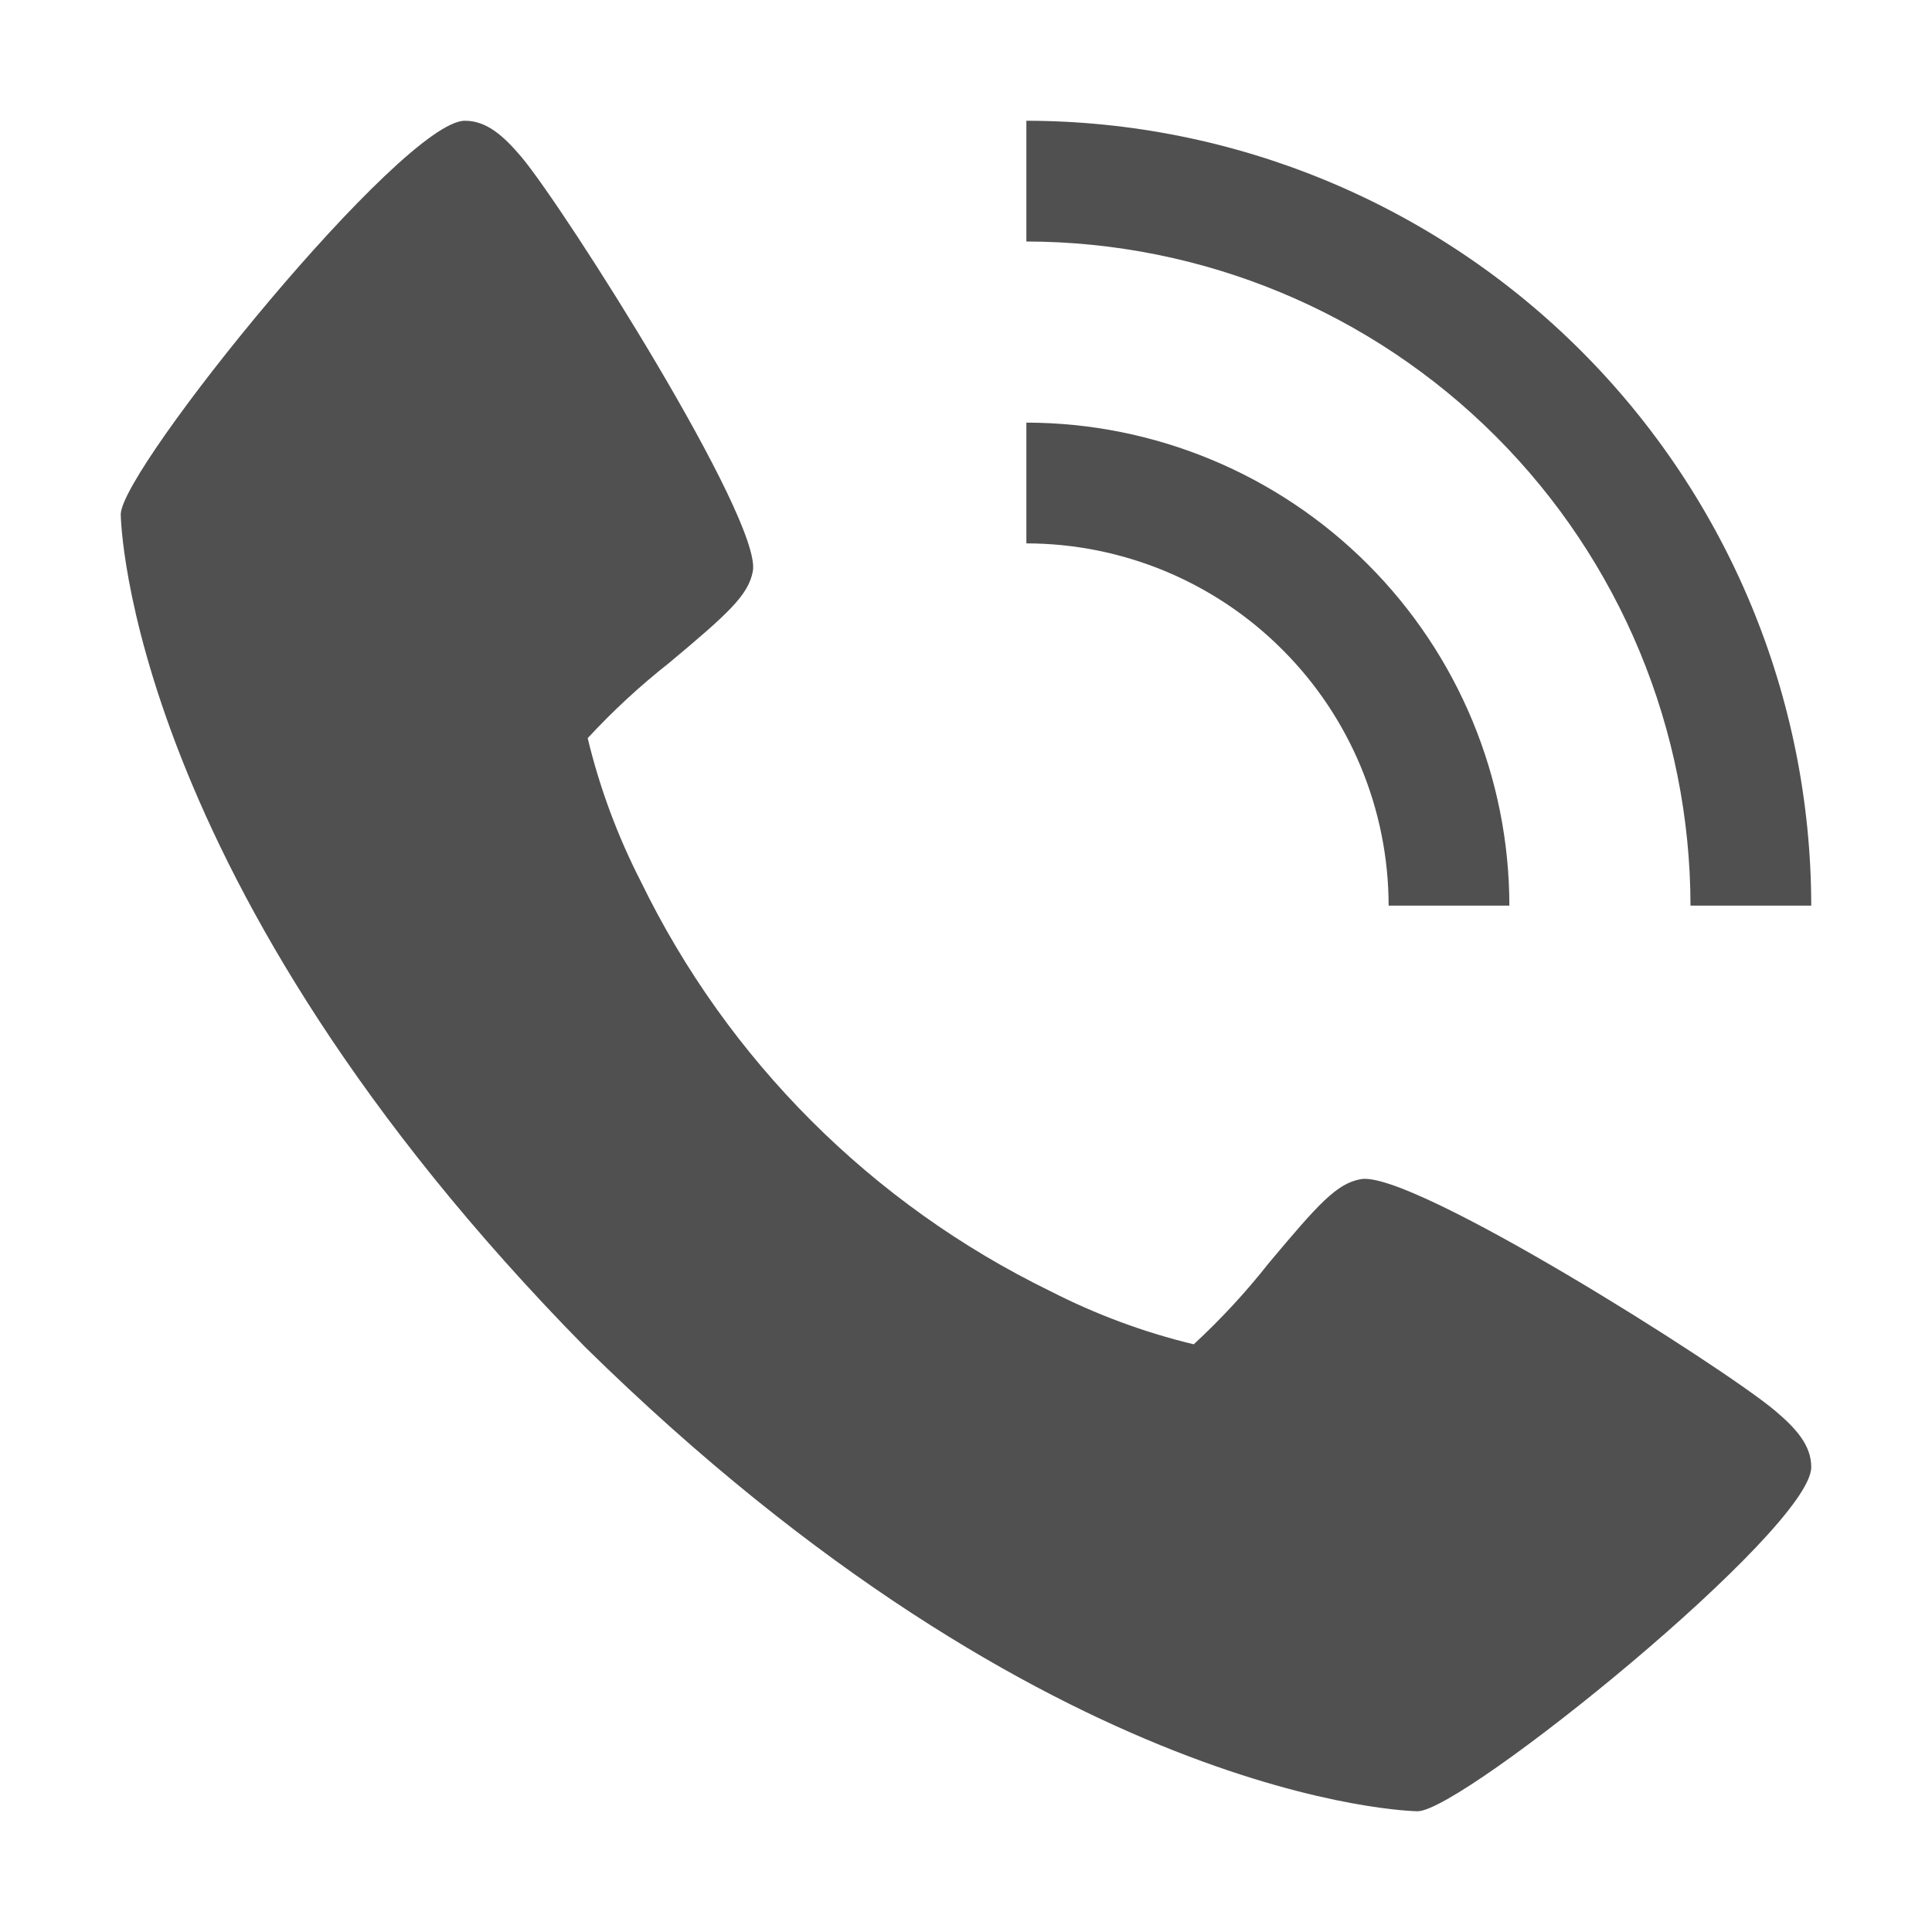
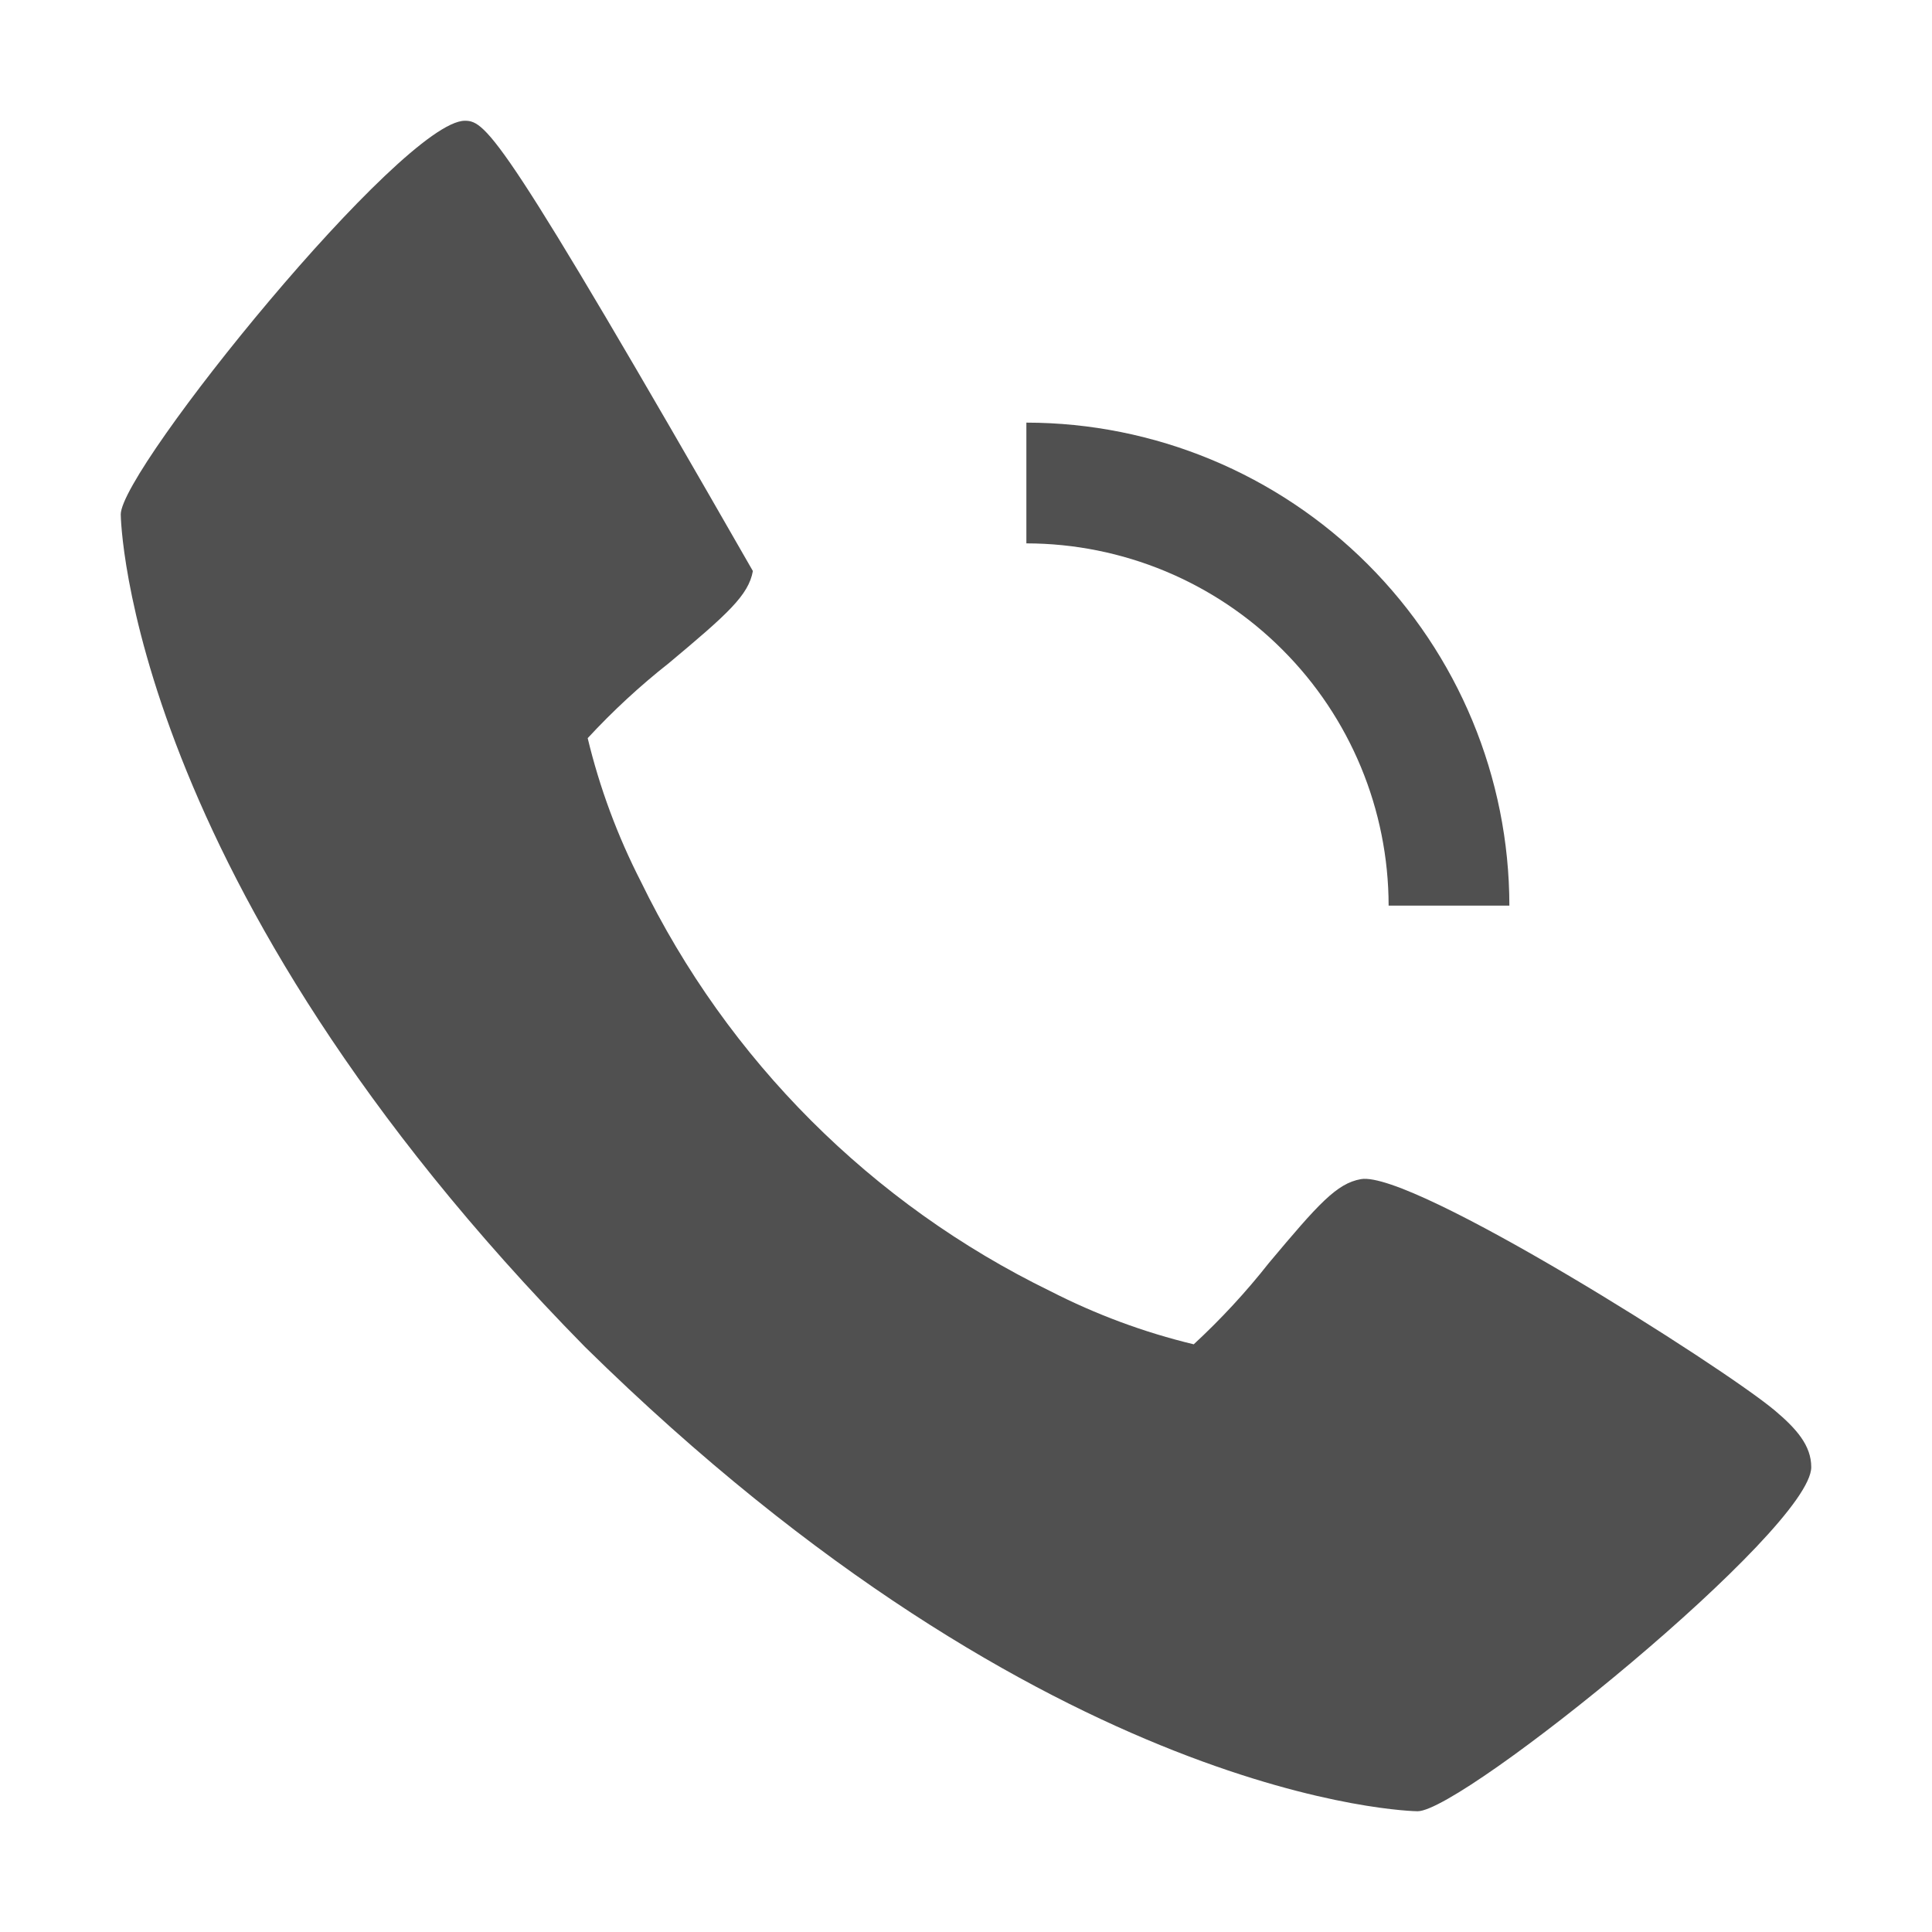
<svg xmlns="http://www.w3.org/2000/svg" width="16" height="16" viewBox="0 0 16 16" fill="none">
-   <path d="M14.697 11.68C14.259 11.313 11.697 9.691 11.271 9.765C11.07 9.8 10.918 9.971 10.508 10.46C10.319 10.7 10.111 10.925 9.886 11.133C9.474 11.034 9.076 10.886 8.699 10.693C7.221 9.973 6.026 8.779 5.307 7.3C5.114 6.923 4.966 6.525 4.867 6.113C5.075 5.888 5.3 5.68 5.54 5.491C6.029 5.082 6.199 4.929 6.235 4.729C6.309 4.301 4.685 1.74 4.32 1.302C4.167 1.121 4.028 1 3.85 1C3.334 1 1 3.886 1 4.26C1 4.29 1.05 7.295 4.845 11.155C8.705 14.95 11.71 15 11.74 15C12.114 15 15 12.666 15 12.15C15 11.972 14.879 11.833 14.697 11.68Z" fill="#505050" />
+   <path d="M14.697 11.68C14.259 11.313 11.697 9.691 11.271 9.765C11.07 9.8 10.918 9.971 10.508 10.46C10.319 10.7 10.111 10.925 9.886 11.133C9.474 11.034 9.076 10.886 8.699 10.693C7.221 9.973 6.026 8.779 5.307 7.3C5.114 6.923 4.966 6.525 4.867 6.113C5.075 5.888 5.3 5.68 5.54 5.491C6.029 5.082 6.199 4.929 6.235 4.729C4.167 1.121 4.028 1 3.85 1C3.334 1 1 3.886 1 4.26C1 4.29 1.05 7.295 4.845 11.155C8.705 14.95 11.71 15 11.74 15C12.114 15 15 12.666 15 12.15C15 11.972 14.879 11.833 14.697 11.68Z" fill="#505050" />
  <path d="M11.5 7.5H12.5C12.499 6.439 12.077 5.423 11.327 4.673C10.577 3.923 9.56 3.501 8.5 3.5V4.5C9.295 4.501 10.058 4.817 10.62 5.38C11.183 5.942 11.499 6.705 11.5 7.5Z" fill="#505050" />
-   <path d="M14 7.5H15C14.998 5.777 14.313 4.125 13.094 2.906C11.875 1.687 10.223 1.002 8.5 1V2C9.958 2.002 11.356 2.582 12.387 3.613C13.418 4.644 13.998 6.042 14 7.5Z" fill="#505050" />
</svg>